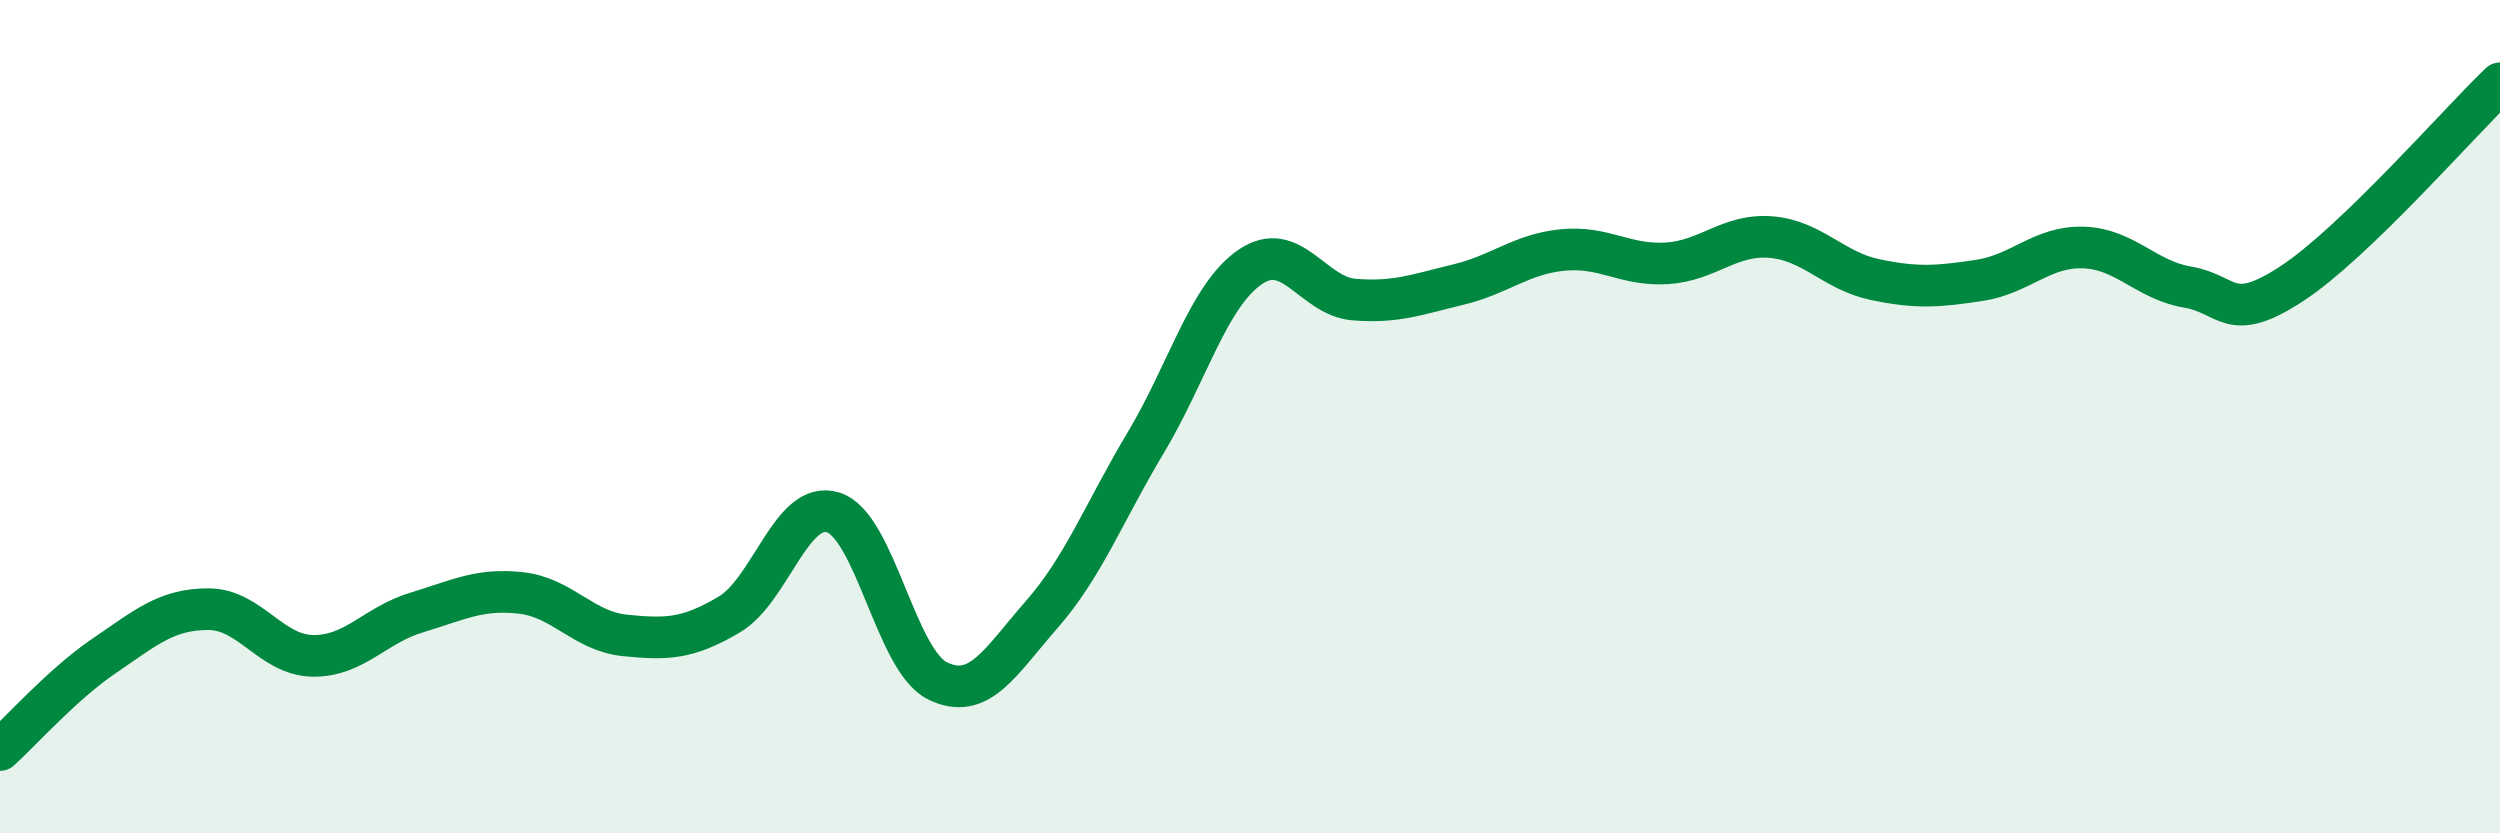
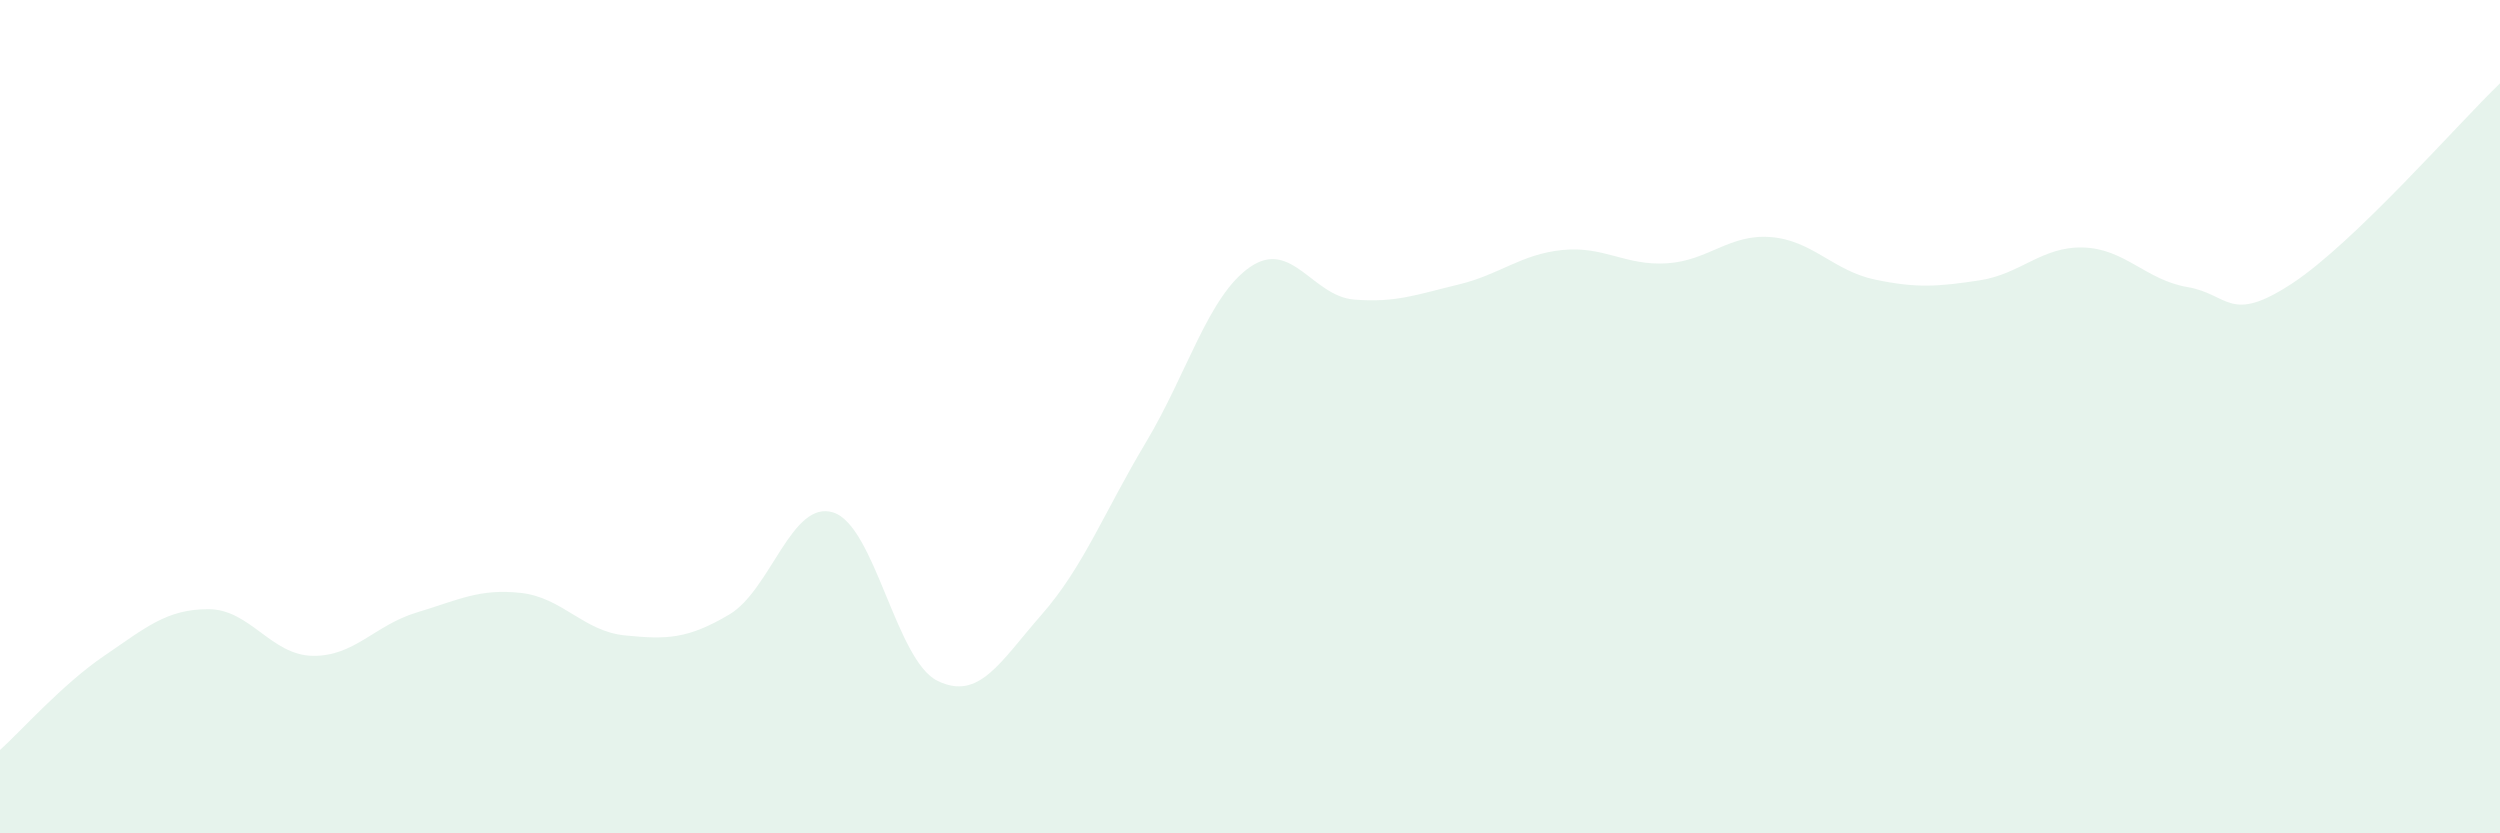
<svg xmlns="http://www.w3.org/2000/svg" width="60" height="20" viewBox="0 0 60 20">
  <path d="M 0,18 C 0.5,17.55 1.5,16.42 2.5,15.74 C 3.5,15.06 4,14.62 5,14.62 C 6,14.62 6.5,15.72 7.5,15.74 C 8.5,15.76 9,15 10,14.7 C 11,14.4 11.5,14.12 12.5,14.23 C 13.5,14.34 14,15.15 15,15.25 C 16,15.35 16.5,15.34 17.5,14.75 C 18.5,14.16 19,11.98 20,12.3 C 21,12.62 21.5,15.85 22.5,16.34 C 23.5,16.83 24,15.89 25,14.75 C 26,13.61 26.5,12.29 27.5,10.62 C 28.5,8.95 29,7.1 30,6.41 C 31,5.72 31.5,7.11 32.5,7.19 C 33.5,7.27 34,7.07 35,6.83 C 36,6.59 36.5,6.1 37.5,6 C 38.5,5.9 39,6.38 40,6.32 C 41,6.26 41.5,5.61 42.5,5.69 C 43.5,5.77 44,6.5 45,6.71 C 46,6.92 46.5,6.88 47.5,6.73 C 48.5,6.58 49,5.91 50,5.94 C 51,5.97 51.5,6.72 52.5,6.89 C 53.5,7.06 53.5,7.79 55,6.81 C 56.5,5.83 59,2.96 60,2L60 20L0 20Z" fill="#008740" opacity="0.1" stroke-linecap="round" stroke-linejoin="round" />
-   <path d="M 0,18 C 0.5,17.55 1.5,16.42 2.5,15.74 C 3.5,15.06 4,14.62 5,14.62 C 6,14.62 6.5,15.72 7.5,15.74 C 8.5,15.76 9,15 10,14.7 C 11,14.4 11.5,14.12 12.5,14.23 C 13.5,14.34 14,15.15 15,15.25 C 16,15.35 16.5,15.34 17.5,14.75 C 18.5,14.16 19,11.98 20,12.3 C 21,12.62 21.5,15.85 22.5,16.34 C 23.5,16.83 24,15.89 25,14.75 C 26,13.61 26.5,12.29 27.5,10.62 C 28.5,8.95 29,7.1 30,6.41 C 31,5.72 31.5,7.11 32.5,7.19 C 33.5,7.27 34,7.07 35,6.83 C 36,6.59 36.5,6.1 37.5,6 C 38.5,5.9 39,6.38 40,6.32 C 41,6.26 41.5,5.61 42.5,5.69 C 43.5,5.77 44,6.5 45,6.71 C 46,6.92 46.5,6.88 47.5,6.73 C 48.5,6.58 49,5.91 50,5.94 C 51,5.97 51.5,6.72 52.5,6.89 C 53.5,7.06 53.5,7.79 55,6.81 C 56.5,5.83 59,2.96 60,2" stroke="#008740" stroke-width="1" fill="none" stroke-linecap="round" stroke-linejoin="round" />
</svg>